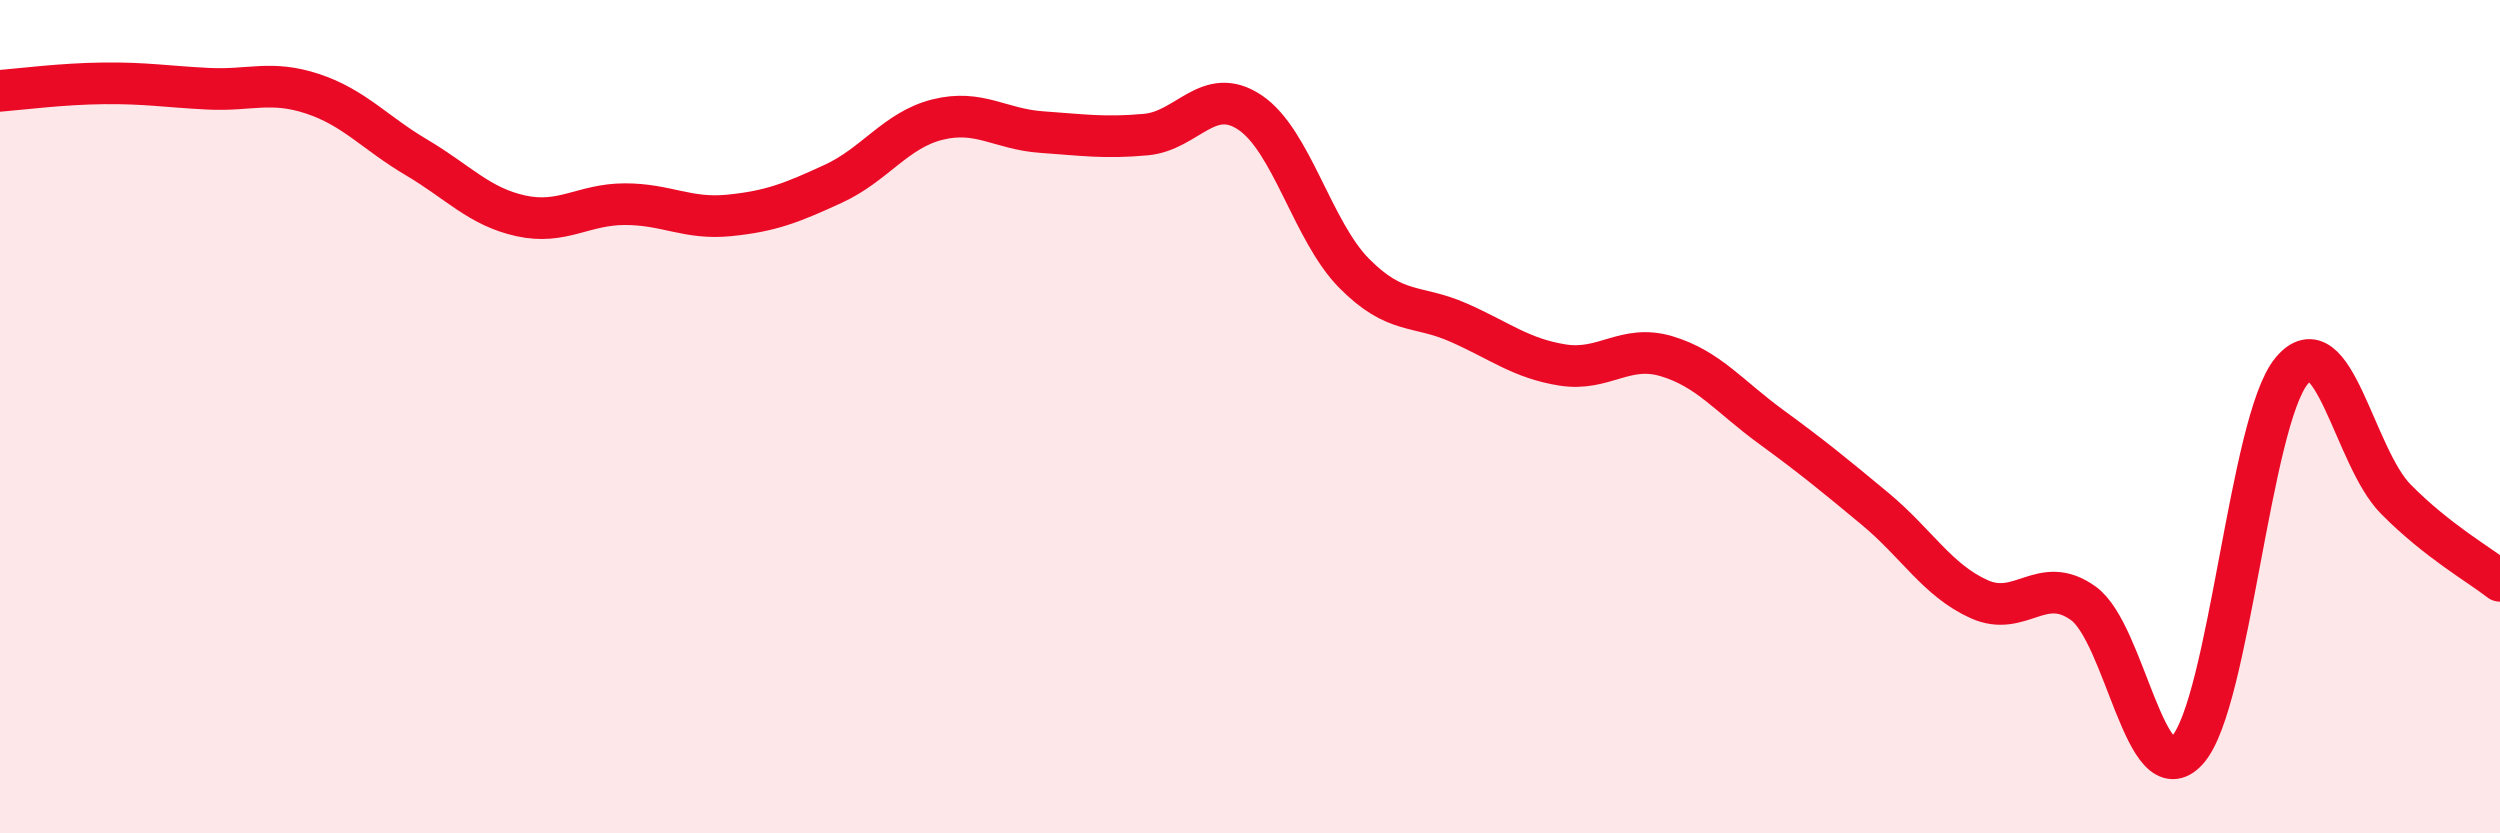
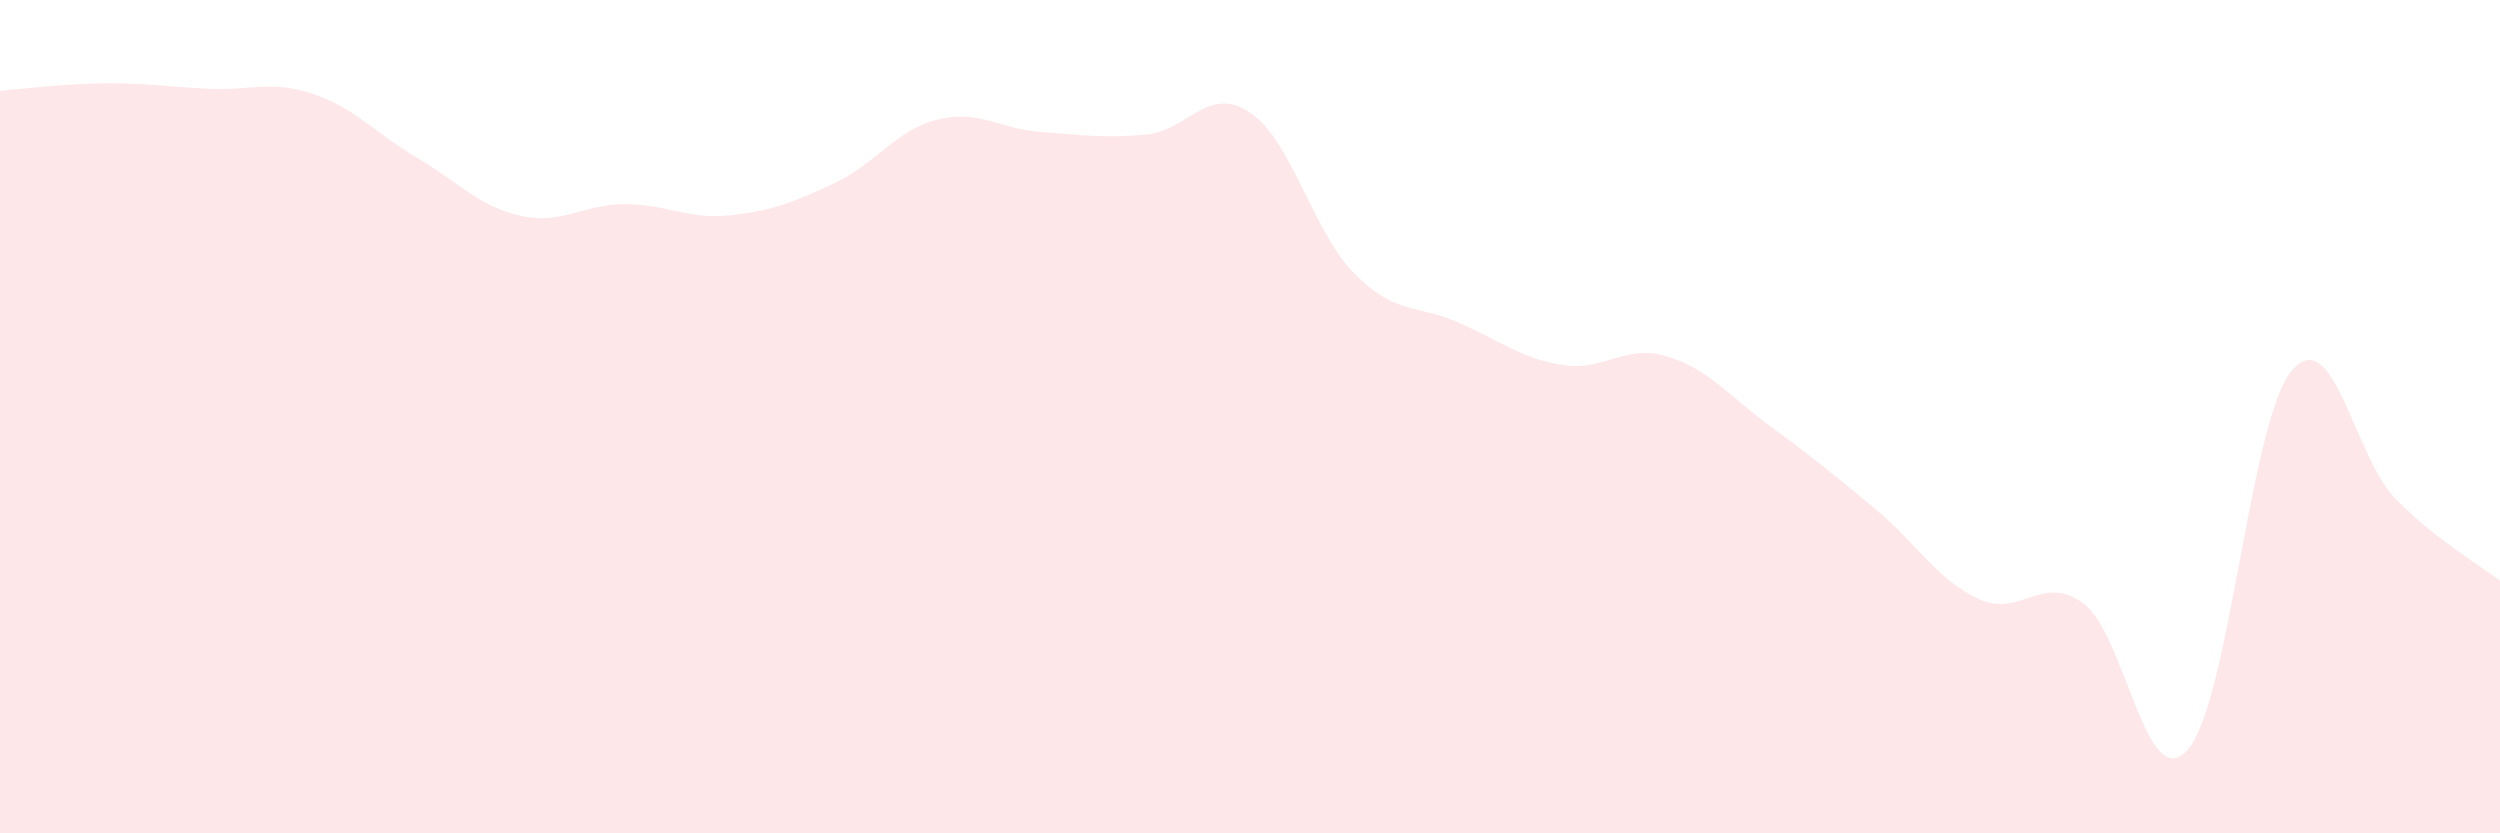
<svg xmlns="http://www.w3.org/2000/svg" width="60" height="20" viewBox="0 0 60 20">
  <path d="M 0,2.18 C 0.5,2.14 1.5,2.01 2.5,2 C 3.5,1.99 4,2.08 5,2.13 C 6,2.18 6.5,1.92 7.5,2.25 C 8.5,2.58 9,3.19 10,3.78 C 11,4.37 11.5,4.96 12.5,5.18 C 13.5,5.4 14,4.9 15,4.9 C 16,4.9 16.5,5.27 17.5,5.17 C 18.5,5.07 19,4.87 20,4.41 C 21,3.95 21.5,3.12 22.5,2.87 C 23.5,2.62 24,3.1 25,3.17 C 26,3.24 26.5,3.32 27.5,3.23 C 28.5,3.14 29,2.03 30,2.7 C 31,3.37 31.5,5.55 32.5,6.56 C 33.5,7.57 34,7.3 35,7.74 C 36,8.18 36.5,8.6 37.5,8.76 C 38.5,8.92 39,8.25 40,8.55 C 41,8.85 41.5,9.51 42.5,10.24 C 43.5,10.97 44,11.38 45,12.21 C 46,13.04 46.5,13.93 47.5,14.38 C 48.5,14.83 49,13.76 50,14.48 C 51,15.2 51.5,19.12 52.5,18 C 53.5,16.88 54,10.1 55,8.9 C 56,7.7 56.5,10.97 57.5,11.98 C 58.5,12.99 59.5,13.55 60,13.94L60 20L0 20Z" fill="#EB0A25" opacity="0.1" stroke-linecap="round" stroke-linejoin="round" />
-   <path d="M 0,2.18 C 0.5,2.14 1.5,2.01 2.5,2 C 3.5,1.99 4,2.08 5,2.13 C 6,2.18 6.5,1.92 7.5,2.25 C 8.5,2.58 9,3.19 10,3.78 C 11,4.37 11.5,4.96 12.5,5.18 C 13.5,5.4 14,4.9 15,4.9 C 16,4.9 16.5,5.27 17.5,5.17 C 18.5,5.07 19,4.87 20,4.41 C 21,3.95 21.5,3.12 22.5,2.87 C 23.5,2.62 24,3.1 25,3.17 C 26,3.24 26.5,3.32 27.5,3.23 C 28.5,3.14 29,2.03 30,2.7 C 31,3.37 31.5,5.55 32.5,6.56 C 33.5,7.57 34,7.3 35,7.74 C 36,8.18 36.5,8.6 37.5,8.76 C 38.5,8.92 39,8.25 40,8.55 C 41,8.85 41.5,9.51 42.5,10.24 C 43.5,10.97 44,11.38 45,12.21 C 46,13.04 46.5,13.93 47.5,14.38 C 48.5,14.83 49,13.76 50,14.48 C 51,15.2 51.5,19.12 52.5,18 C 53.5,16.88 54,10.1 55,8.9 C 56,7.7 56.5,10.97 57.5,11.98 C 58.5,12.99 59.5,13.55 60,13.94" stroke="#EB0A25" stroke-width="1" fill="none" stroke-linecap="round" stroke-linejoin="round" />
</svg>